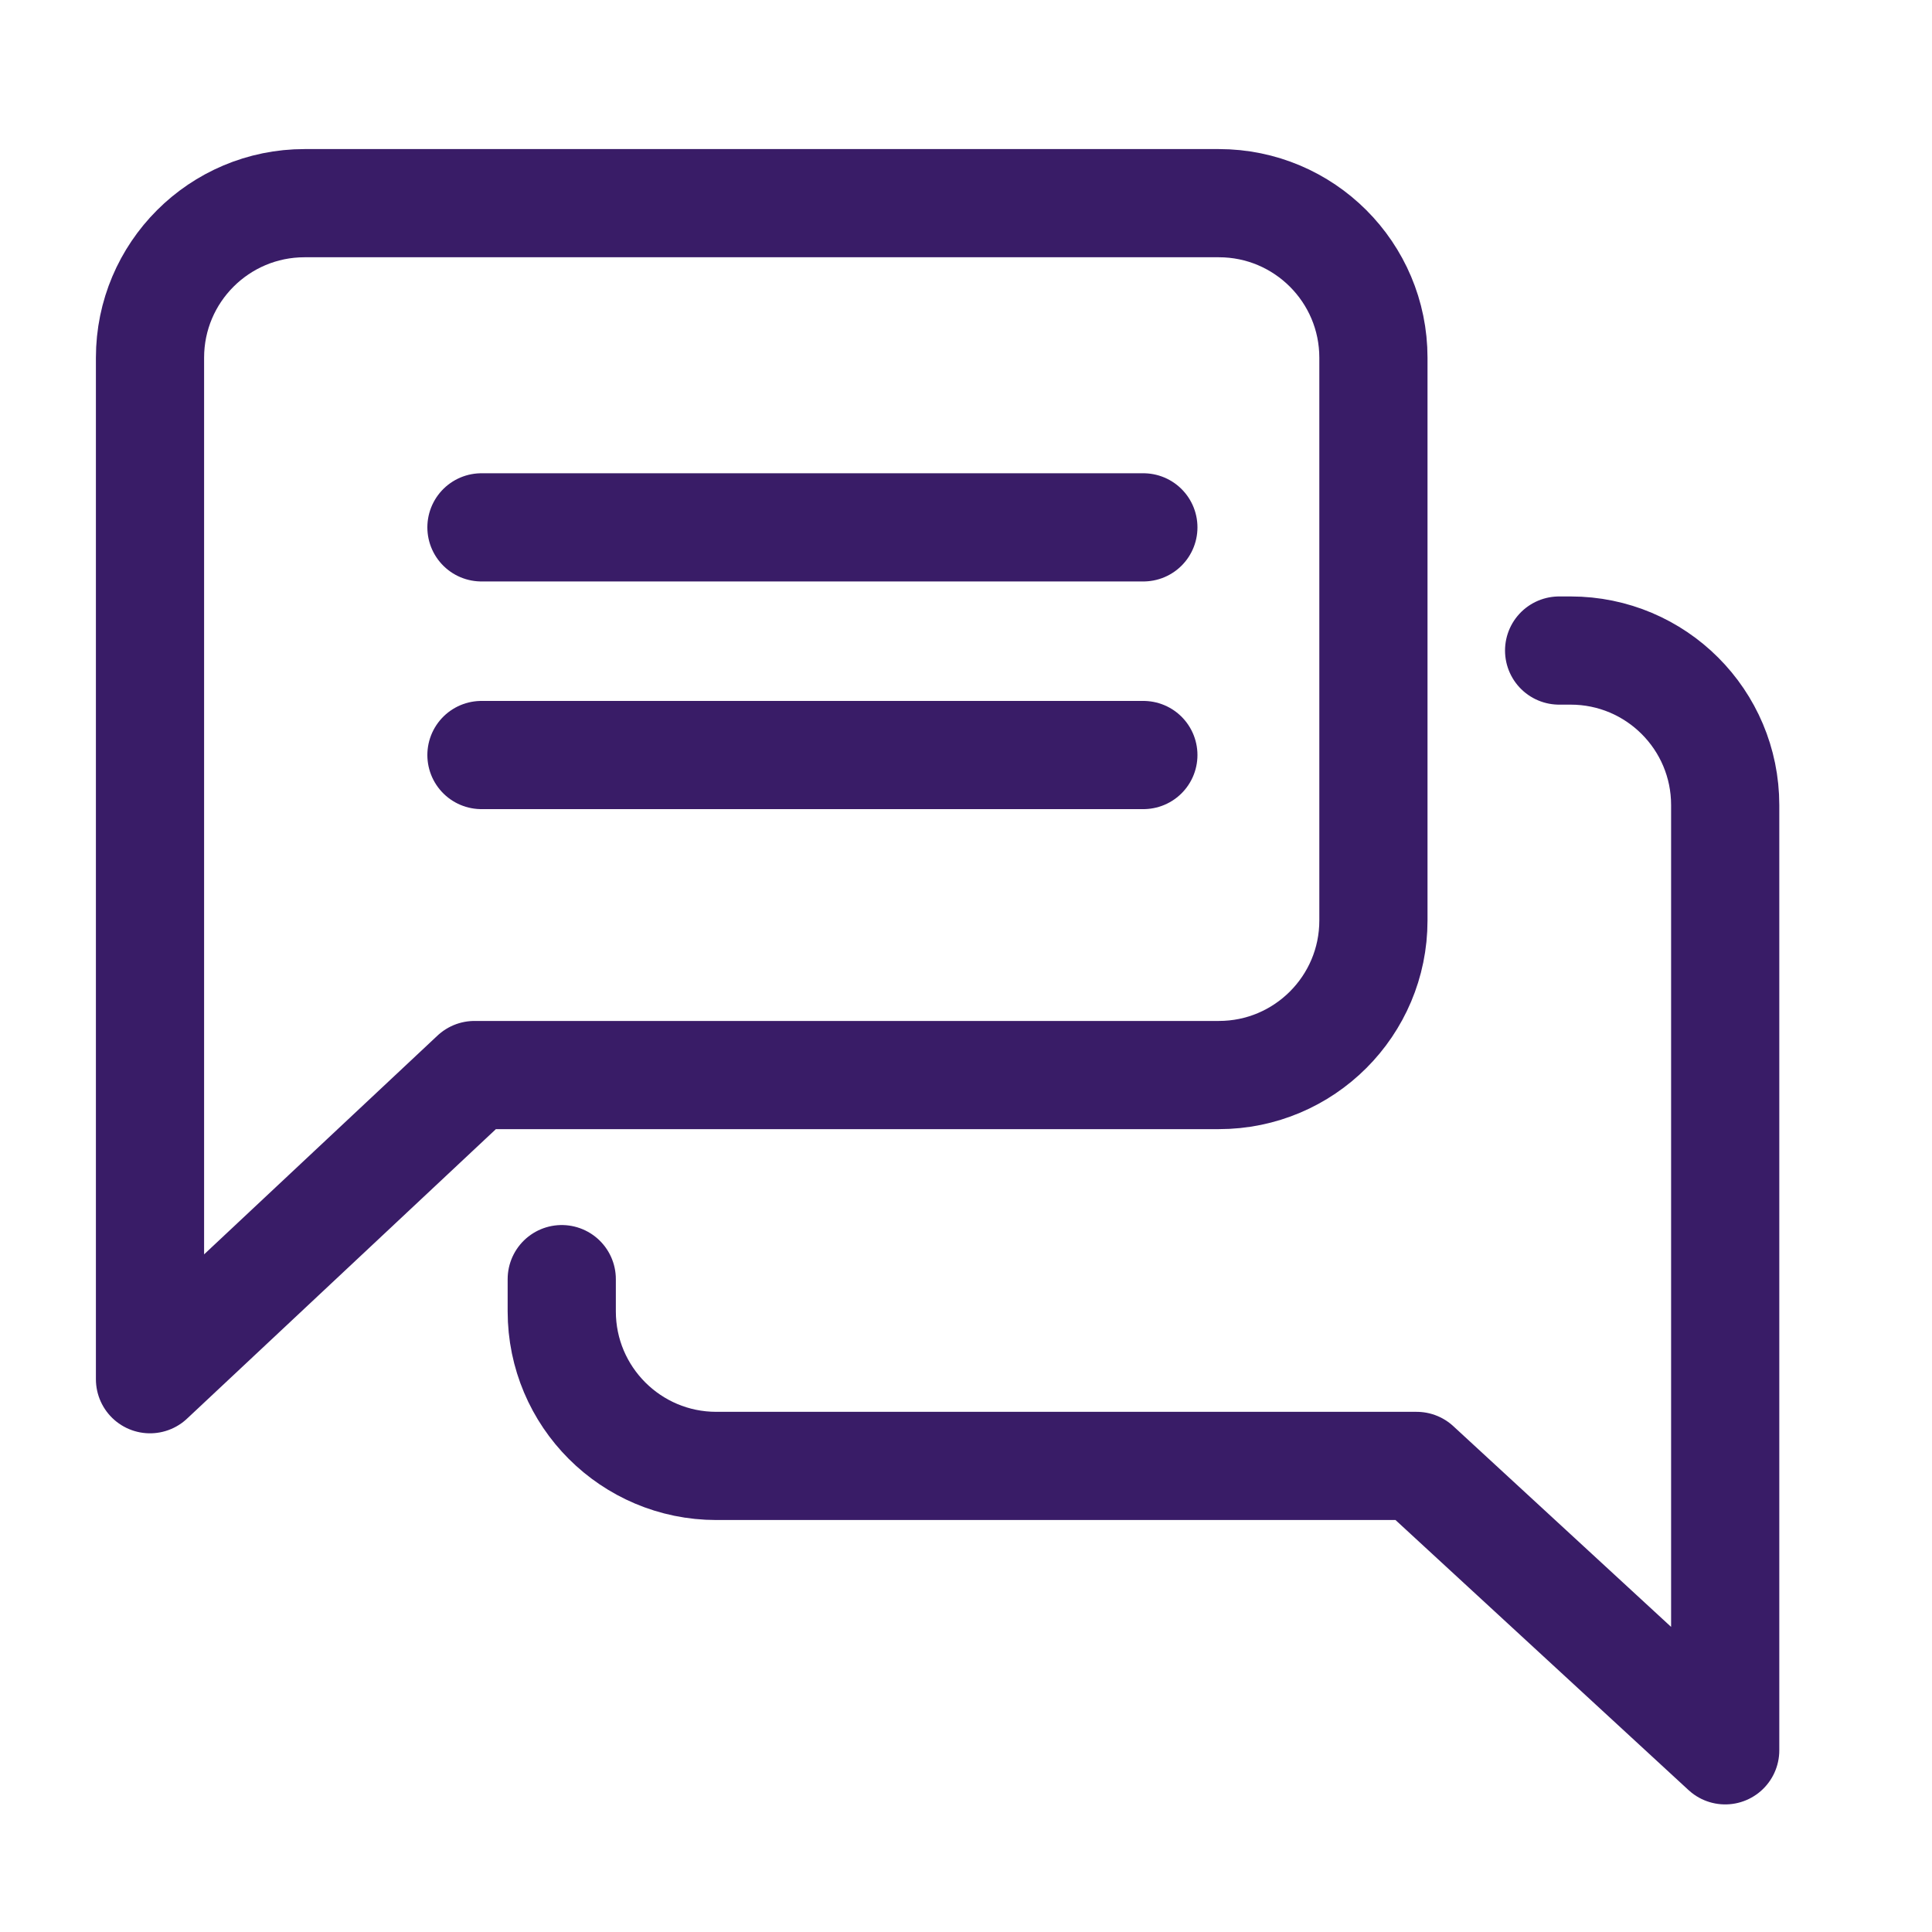
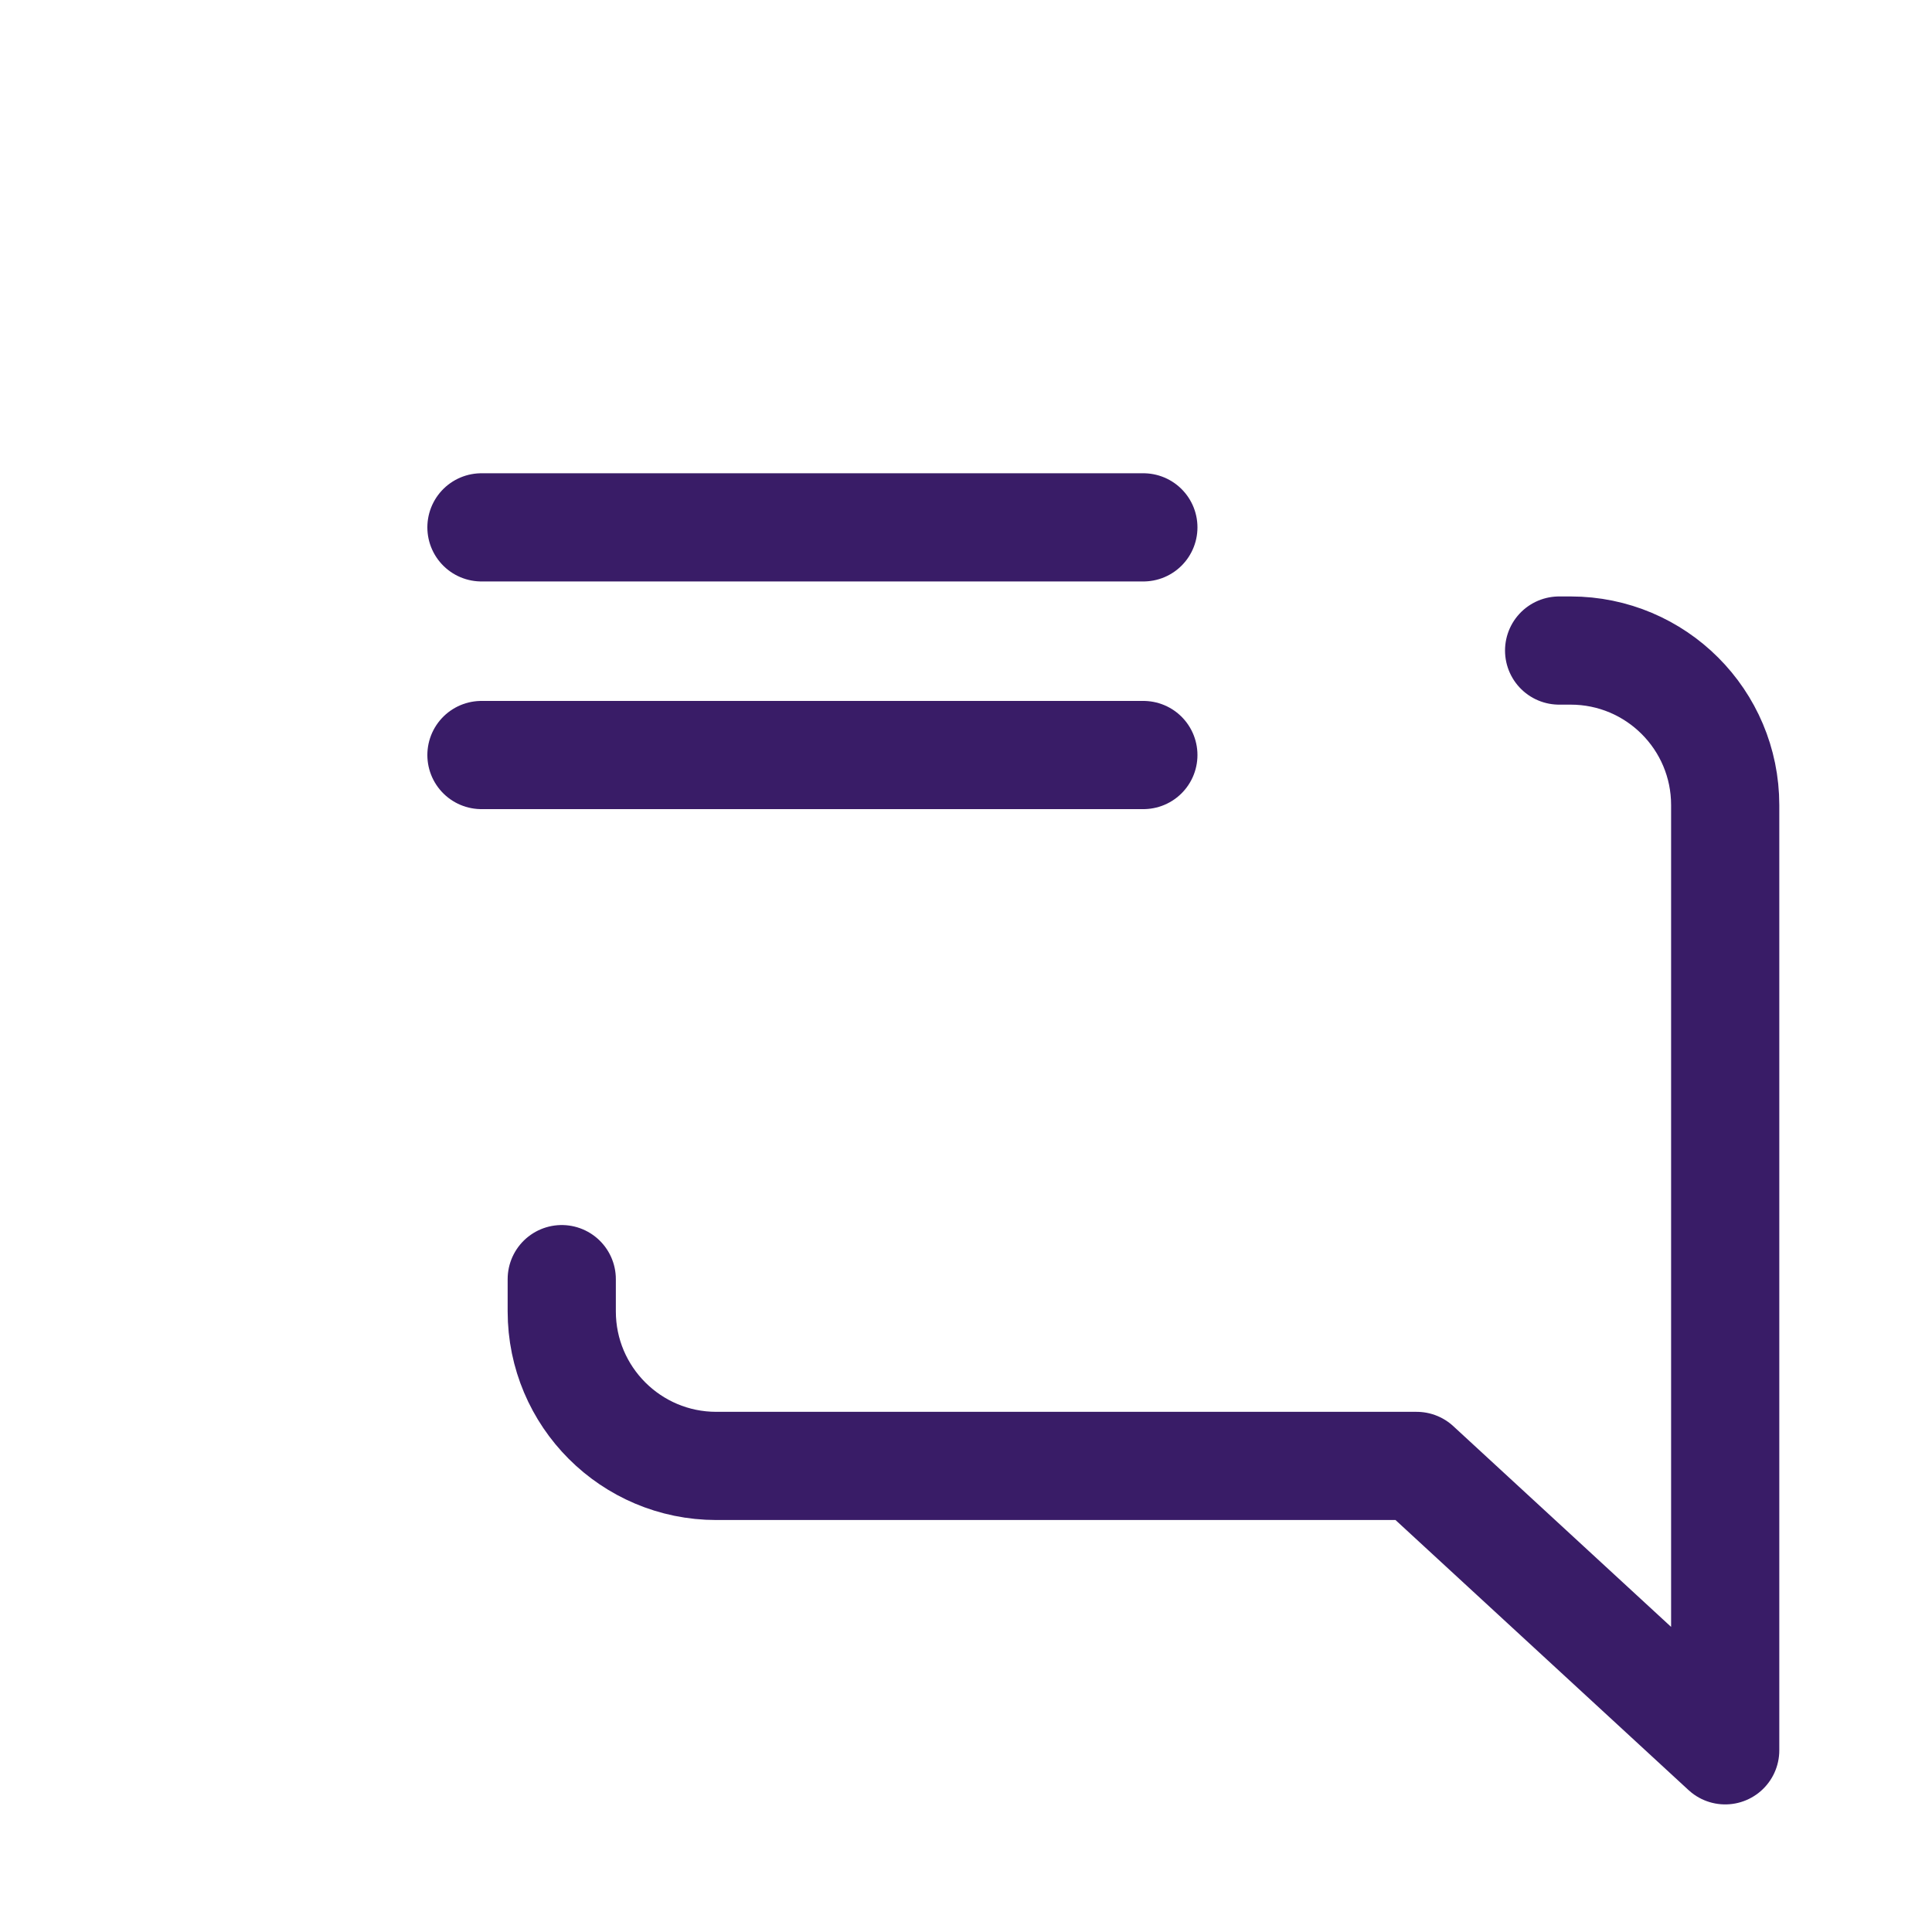
<svg xmlns="http://www.w3.org/2000/svg" width="25" height="25" viewBox="0 0 25 25" fill="none">
-   <path d="M1.941 4.629V17.847L6.14 13.911H15.772C16.876 13.911 17.772 13.016 17.772 11.911V4.629C17.772 3.524 16.876 2.629 15.772 2.629H3.941C2.837 2.629 1.941 3.524 1.941 4.629Z" stroke="#391C67" stroke-width="1.4" stroke-linejoin="round" />
  <path d="M20.175 8.418H20.324C21.429 8.418 22.324 9.313 22.324 10.418V22.649L18.331 18.969H9.269C8.164 18.969 7.269 18.073 7.269 16.969V16.552" stroke="#391C67" stroke-width="1.4" stroke-linecap="round" stroke-linejoin="round" />
  <path d="M6.23 6.824H14.795M6.23 9.77H14.795" stroke="#391C67" stroke-width="1.4" stroke-linecap="round" />
</svg>